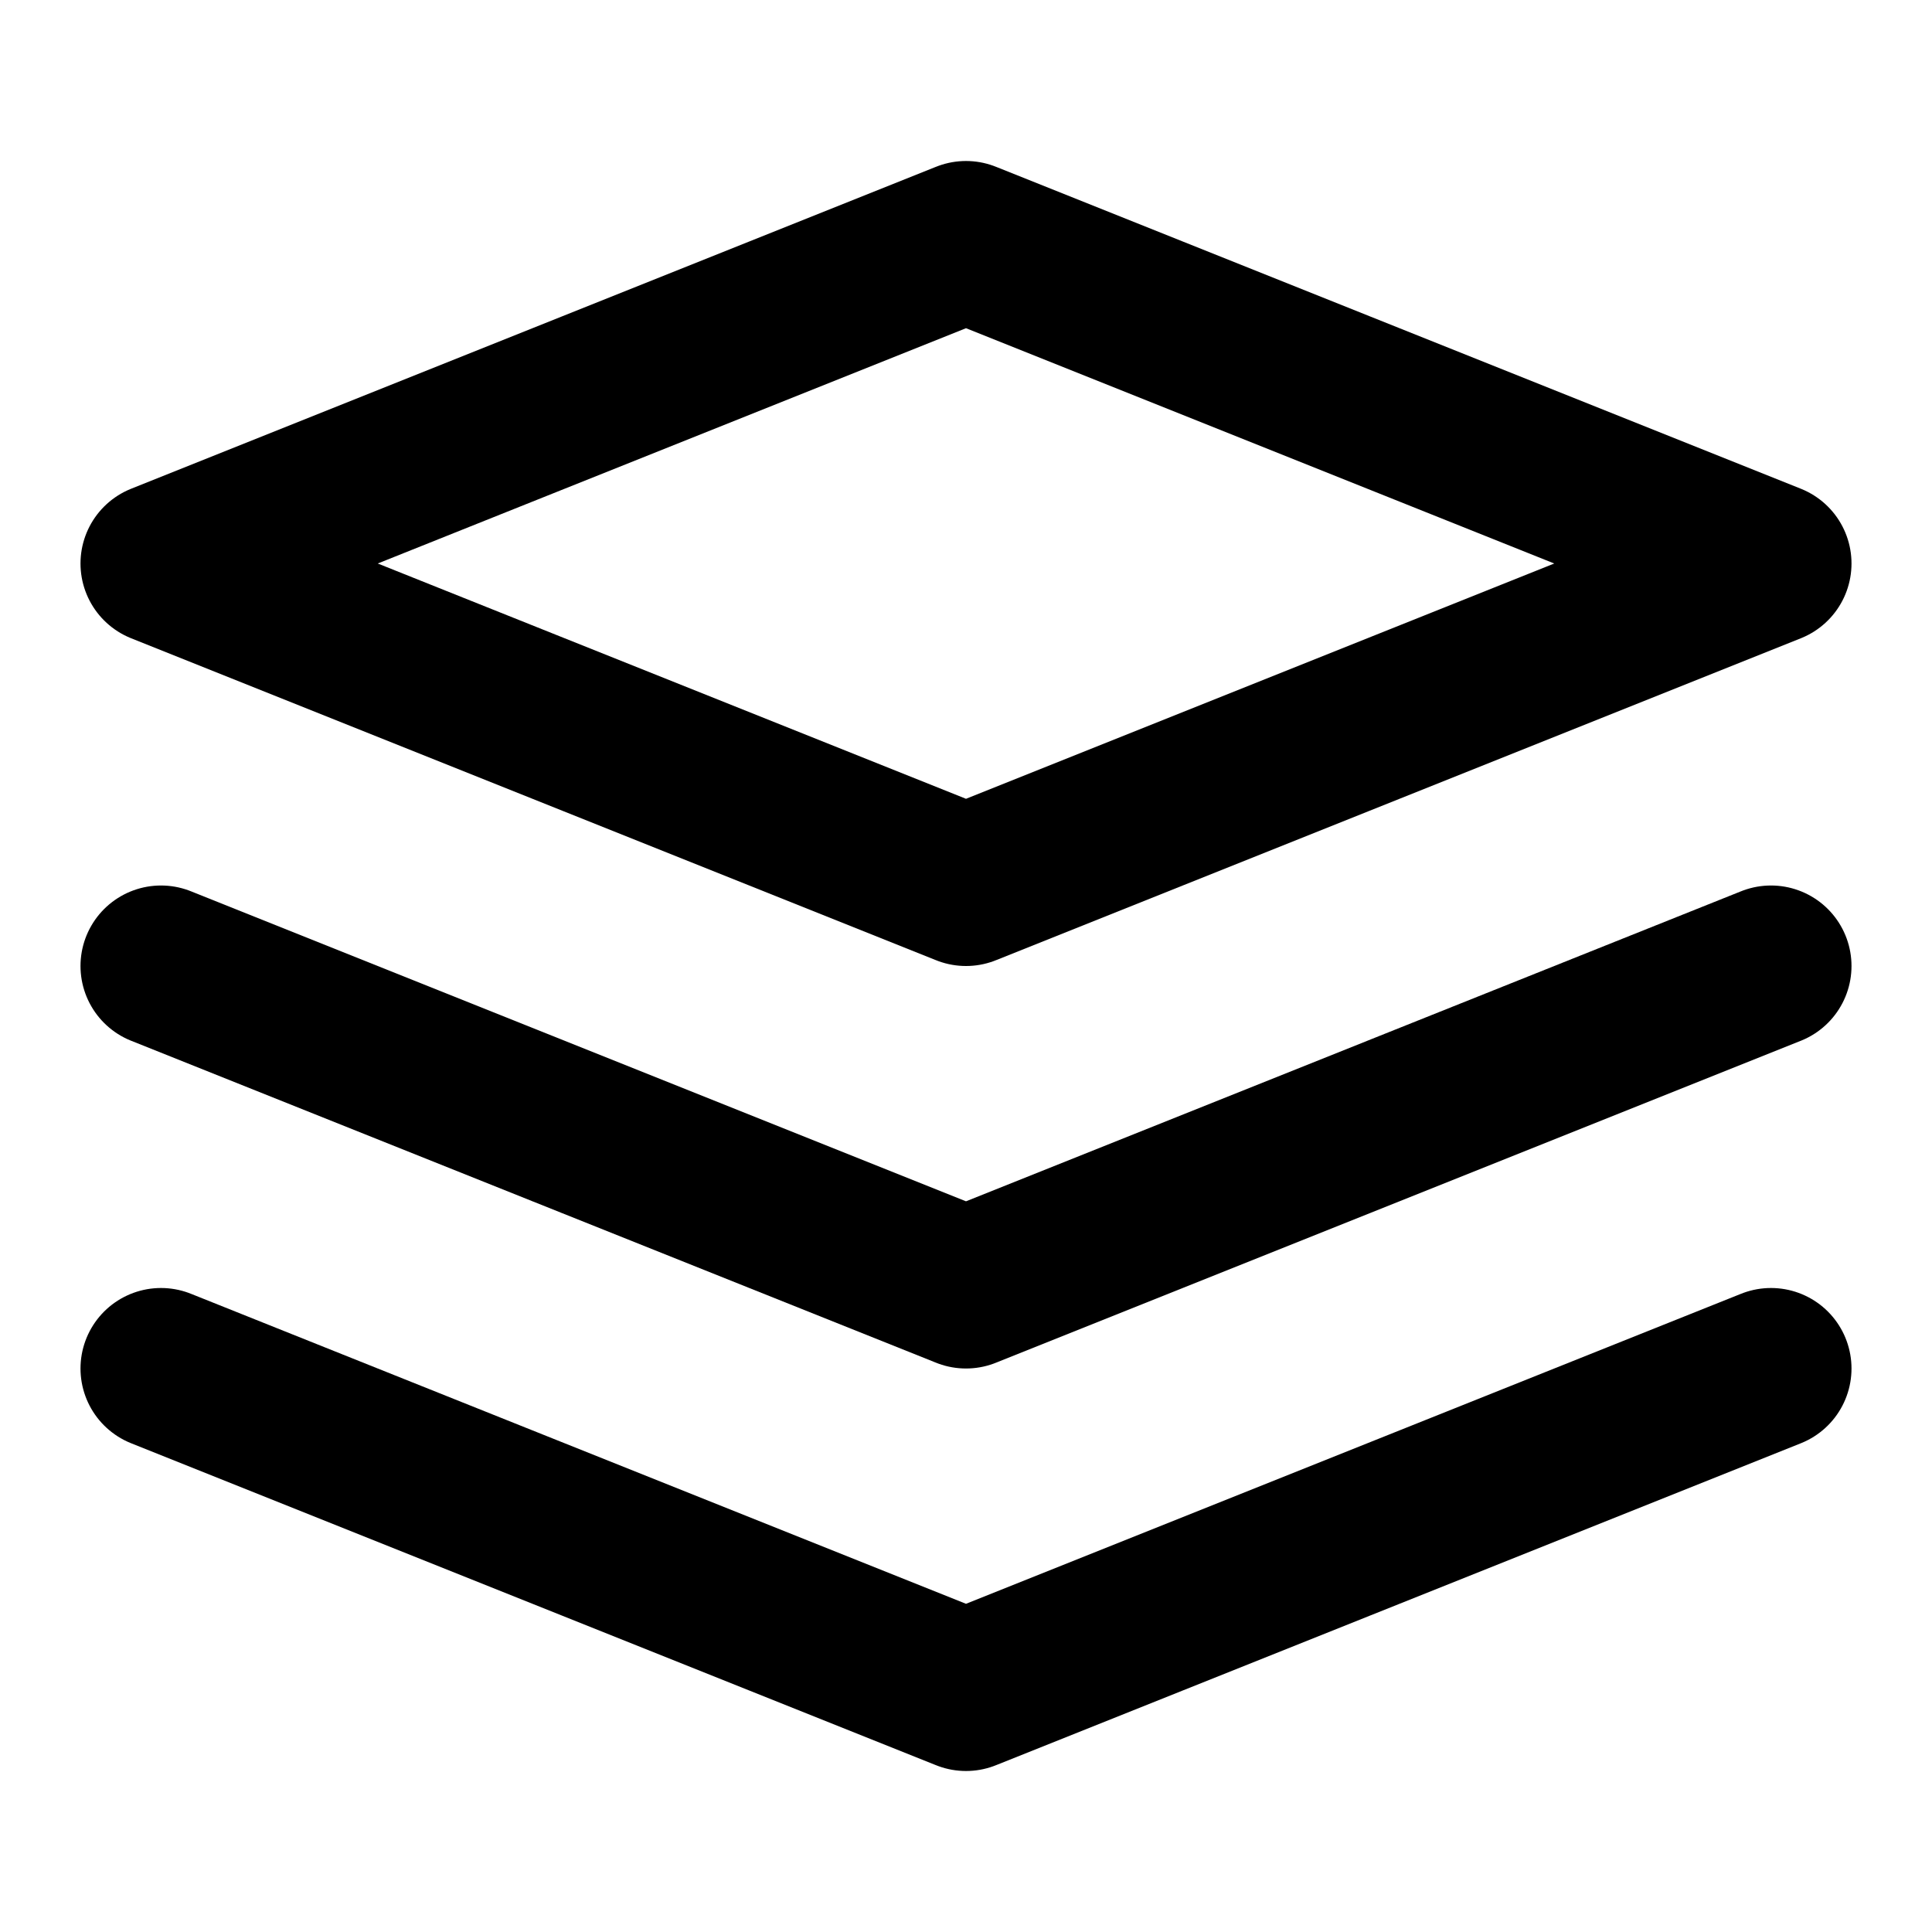
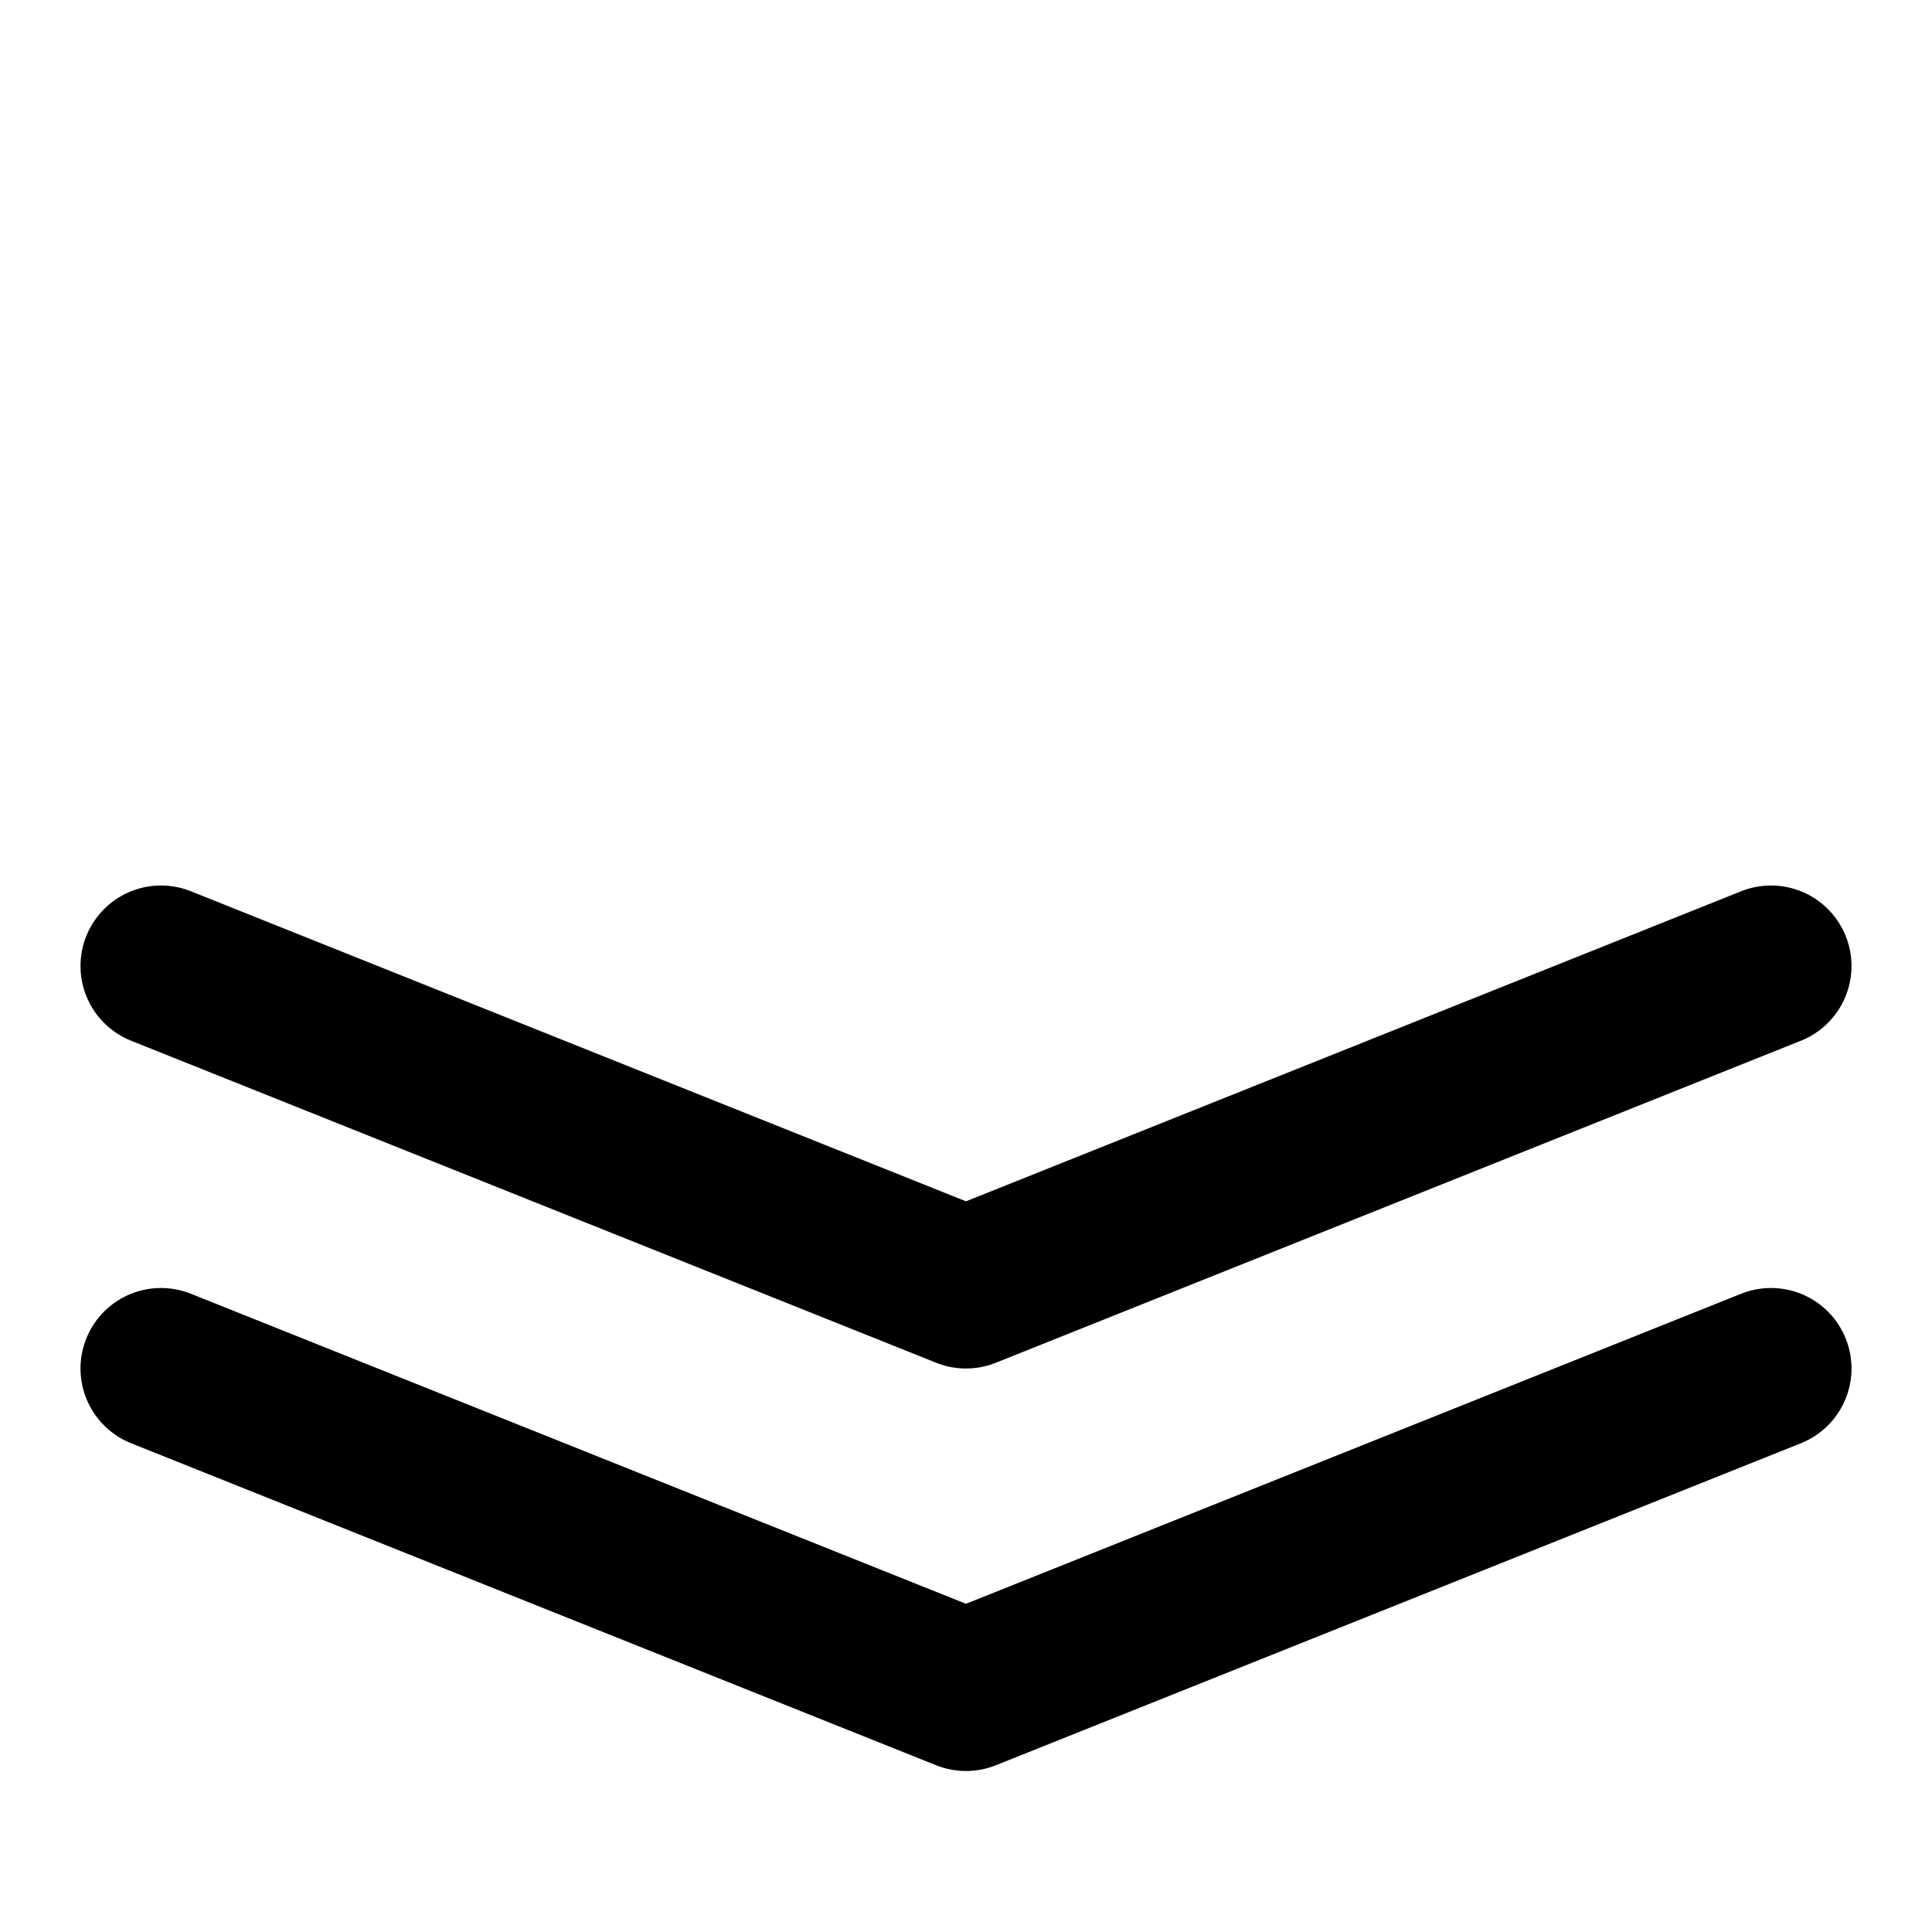
<svg xmlns="http://www.w3.org/2000/svg" width="24" height="24" viewBox="0 0 24 24" fill="none" stroke="currentColor" stroke-width="2" stroke-linecap="round" stroke-linejoin="round">
-   <path d="M12 3L2 7l10 4 10-4-10-4z" />
  <path d="M2 17l10 4 10-4" />
  <path d="M2 12l10 4 10-4" />
</svg>